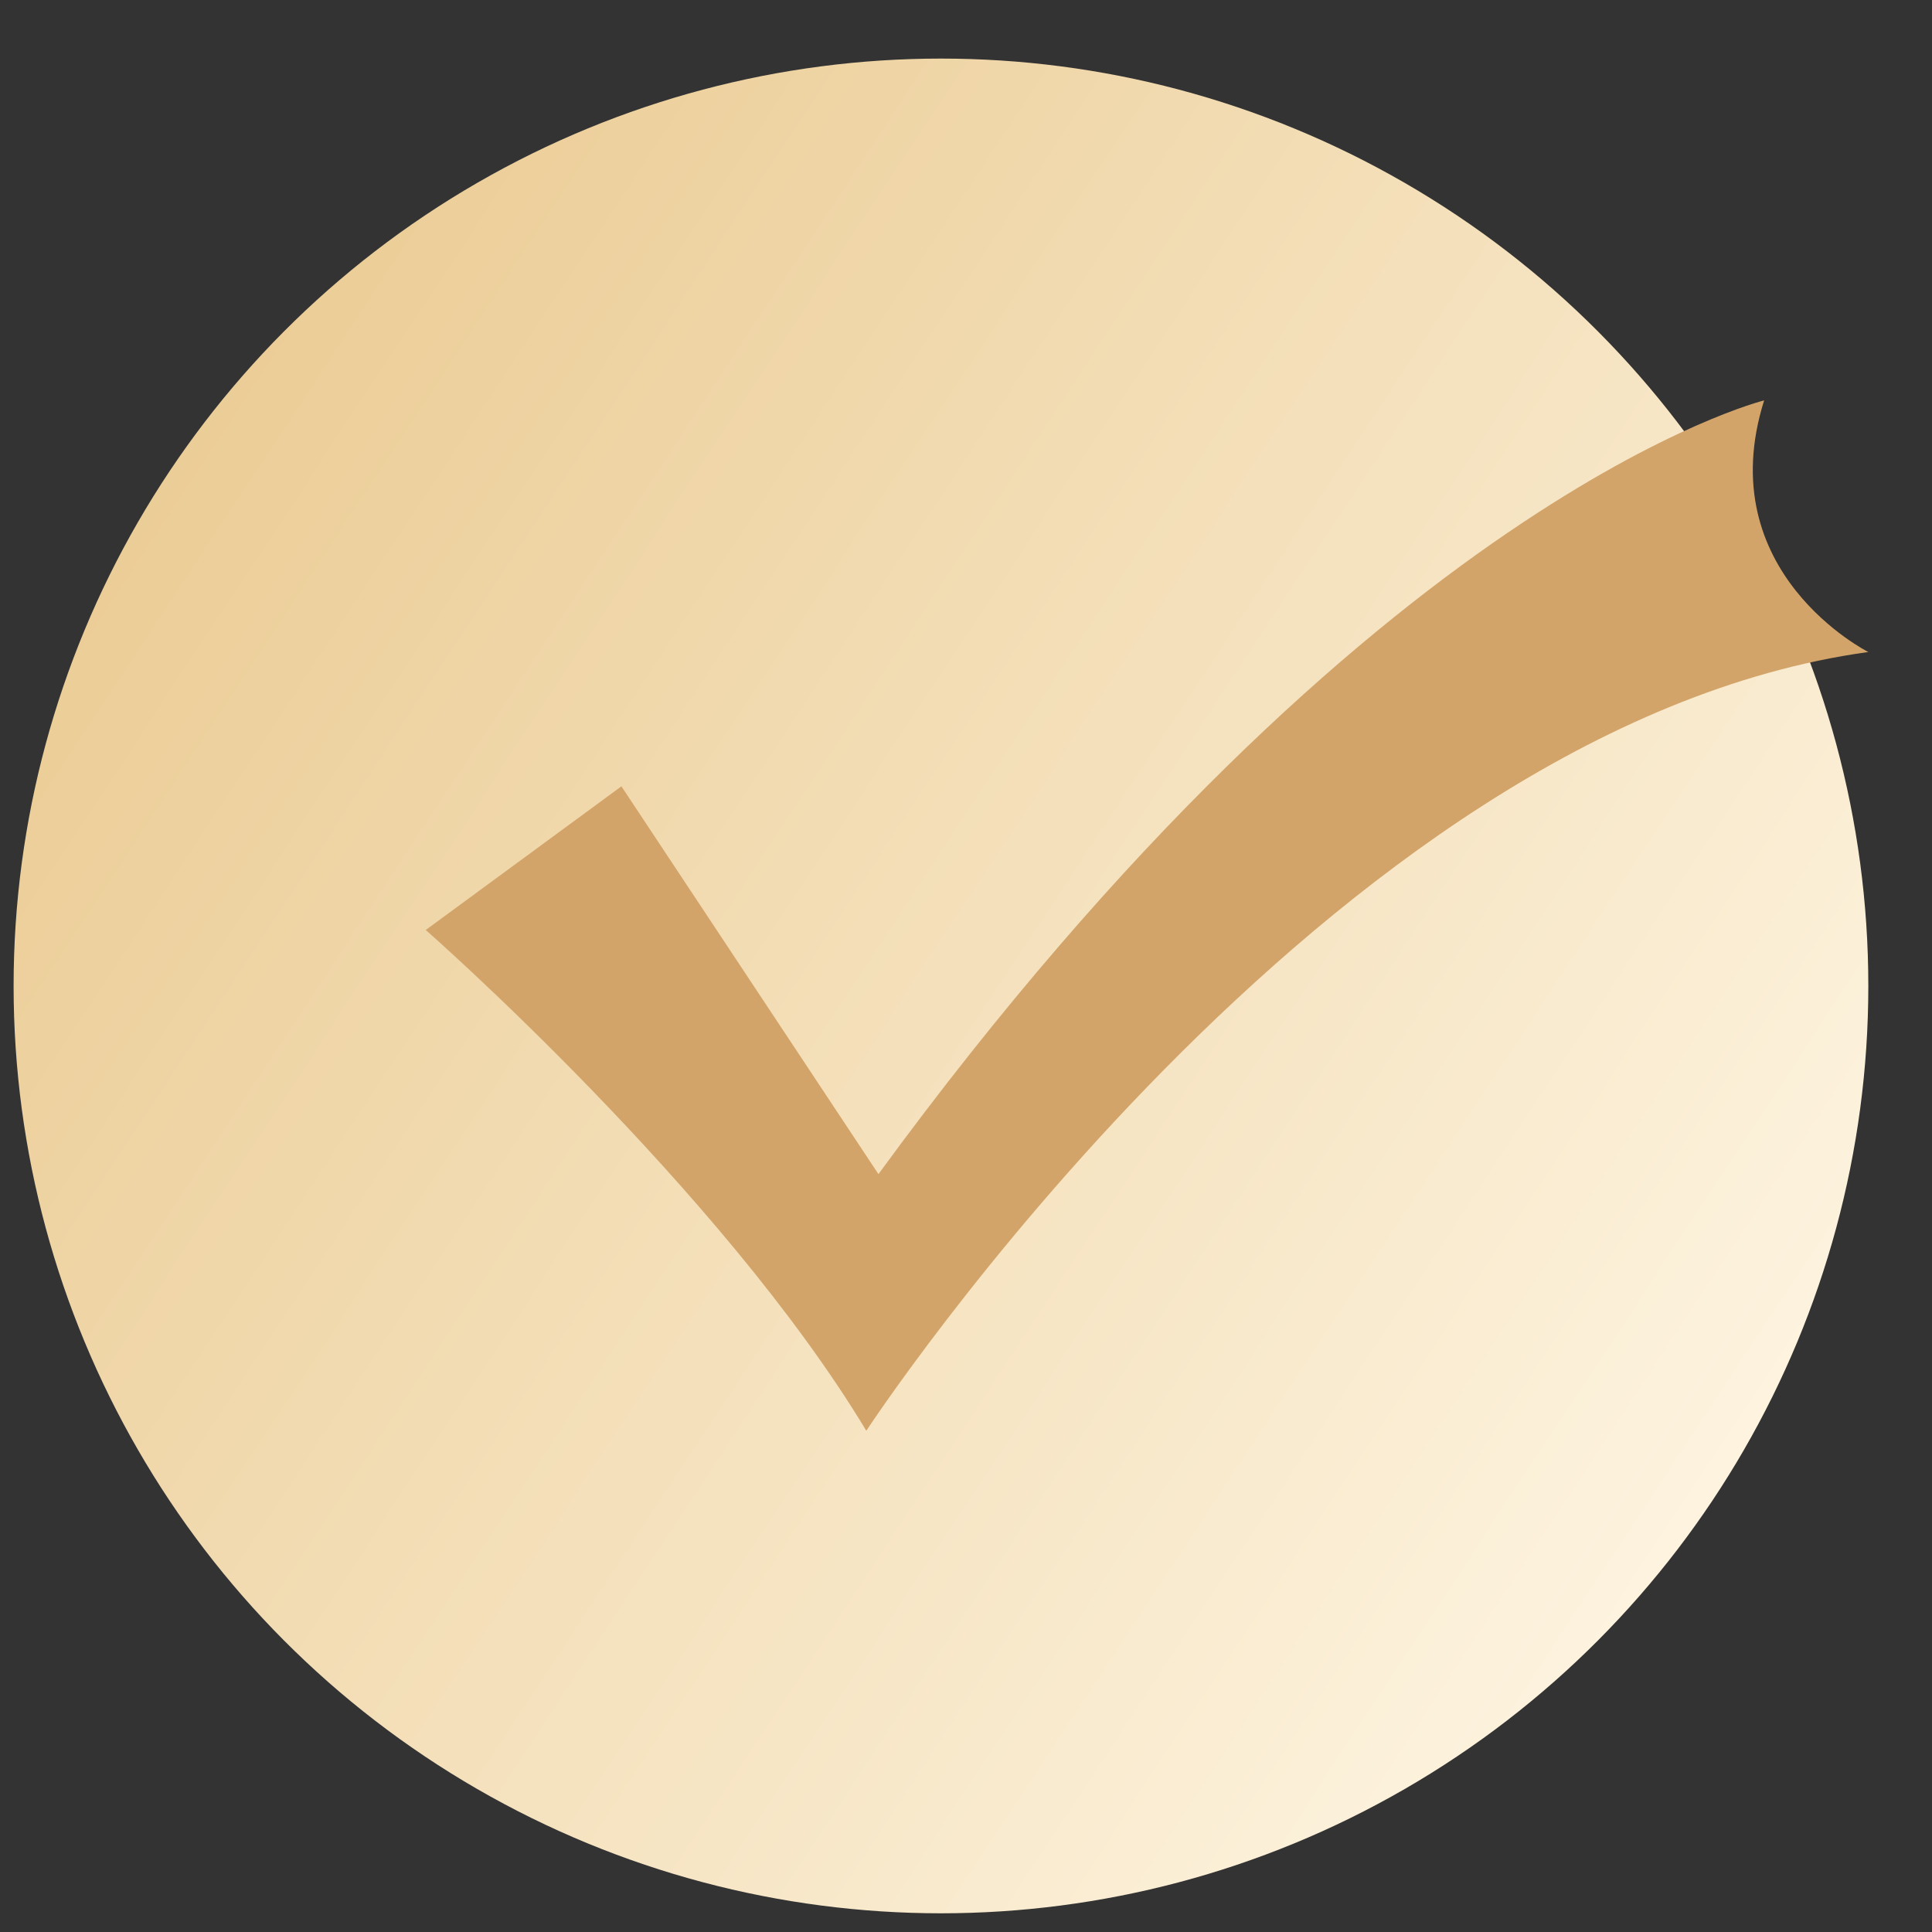
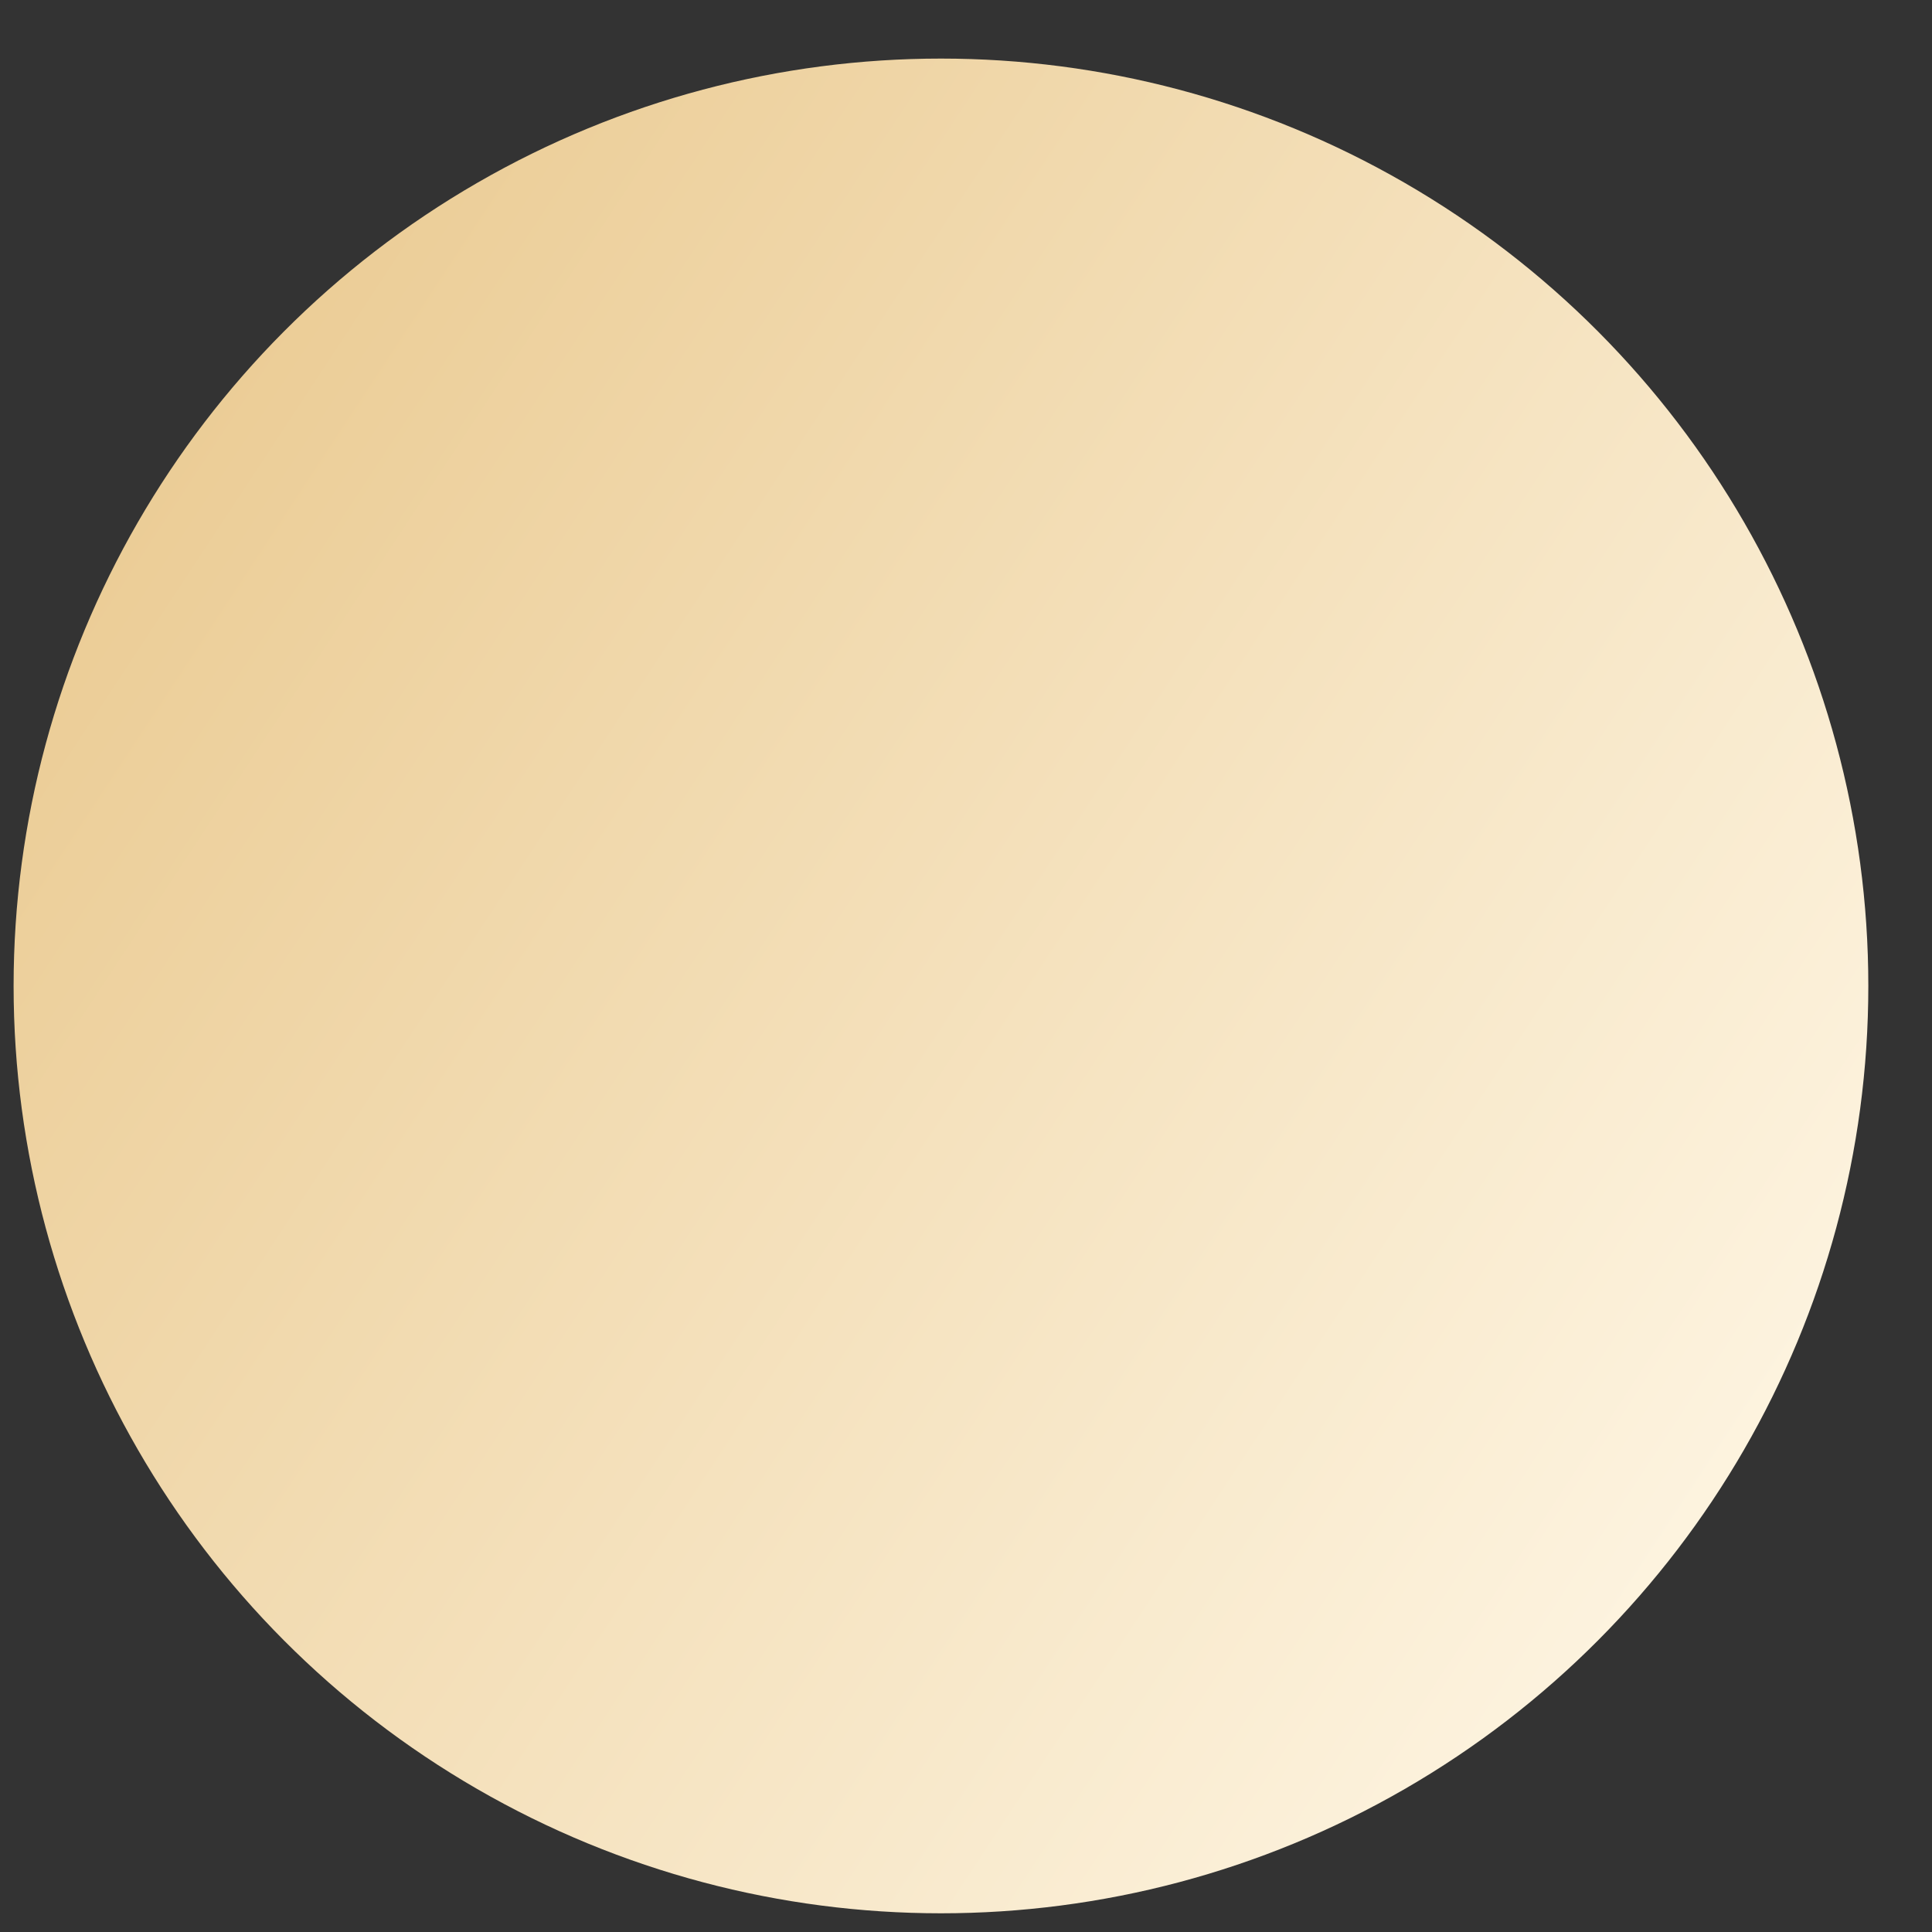
<svg xmlns="http://www.w3.org/2000/svg" width="25px" height="25px" viewBox="0 0 25 25" version="1.1">
  <rect x="0" y="0" width="25" height="25" fill="#333333" stroke="none" />
  <title />
  <defs>
    <linearGradient x1="100%" y1="87.579%" x2="0%" y2="21.737%" id="linearGradient-1">
      <stop stop-color="#FFF8E8" offset="0%" />
      <stop stop-color="#EACA91" offset="100%" />
    </linearGradient>
  </defs>
  <g id="产品定价" stroke="none" stroke-width="1" fill="none" fill-rule="evenodd">
    <g transform="translate(-1224, -576)" id="编组-8">
      <g transform="translate(1224.176, 576.758)" id="金色对号">
        <circle id="椭圆形" fill="url(#linearGradient-1)" cx="12" cy="12" r="12" />
        <g id="编组" transform="translate(5.333, 4.423)" fill="#D3A469" fill-rule="nonzero">
-           <path d="M0,6.853 C0,6.853 3.814,10.198 5.701,13.333 C5.701,13.333 11.665,4.22 18.667,3.256 C18.667,3.256 16.616,2.228 17.319,0 C17.319,0 12.275,1.239 5.858,10.012 L2.532,4.994 L0,6.853 Z" id="路径" />
-         </g>
+           </g>
      </g>
    </g>
  </g>
</svg>